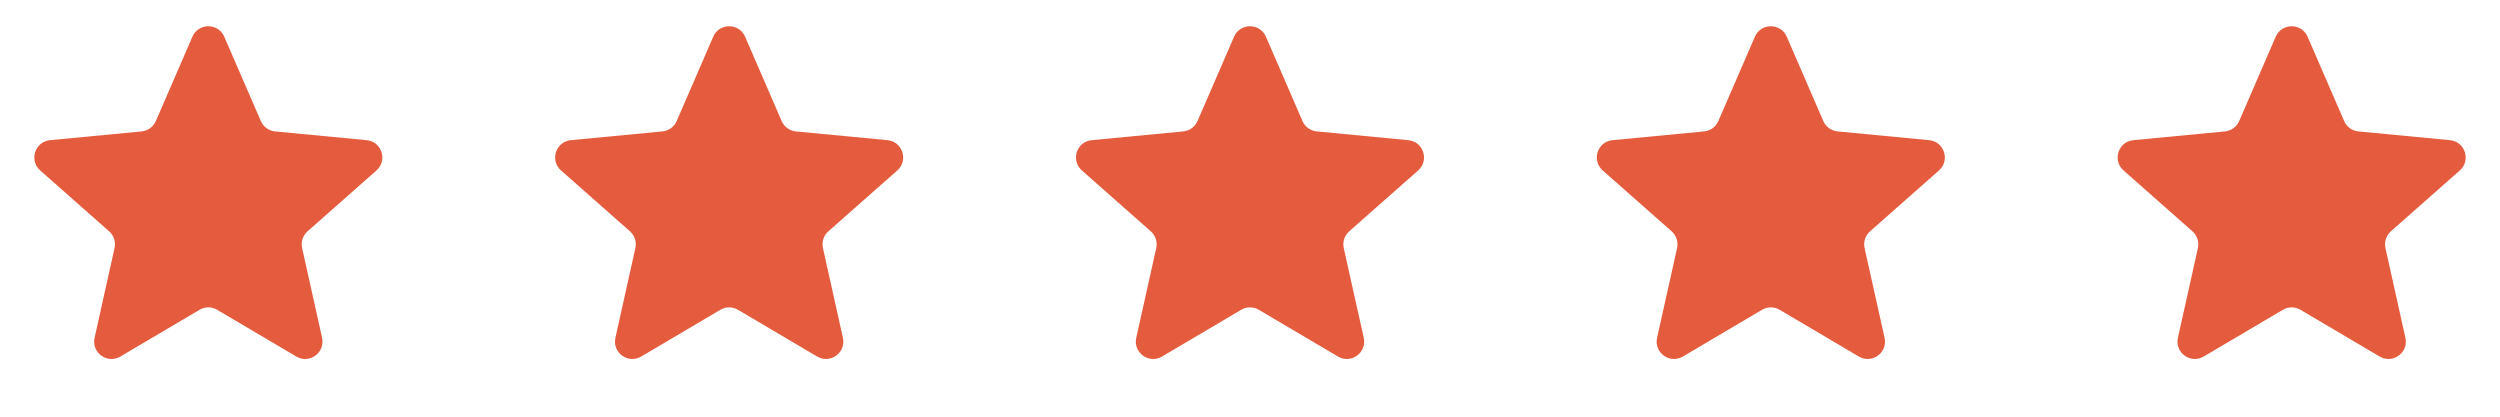
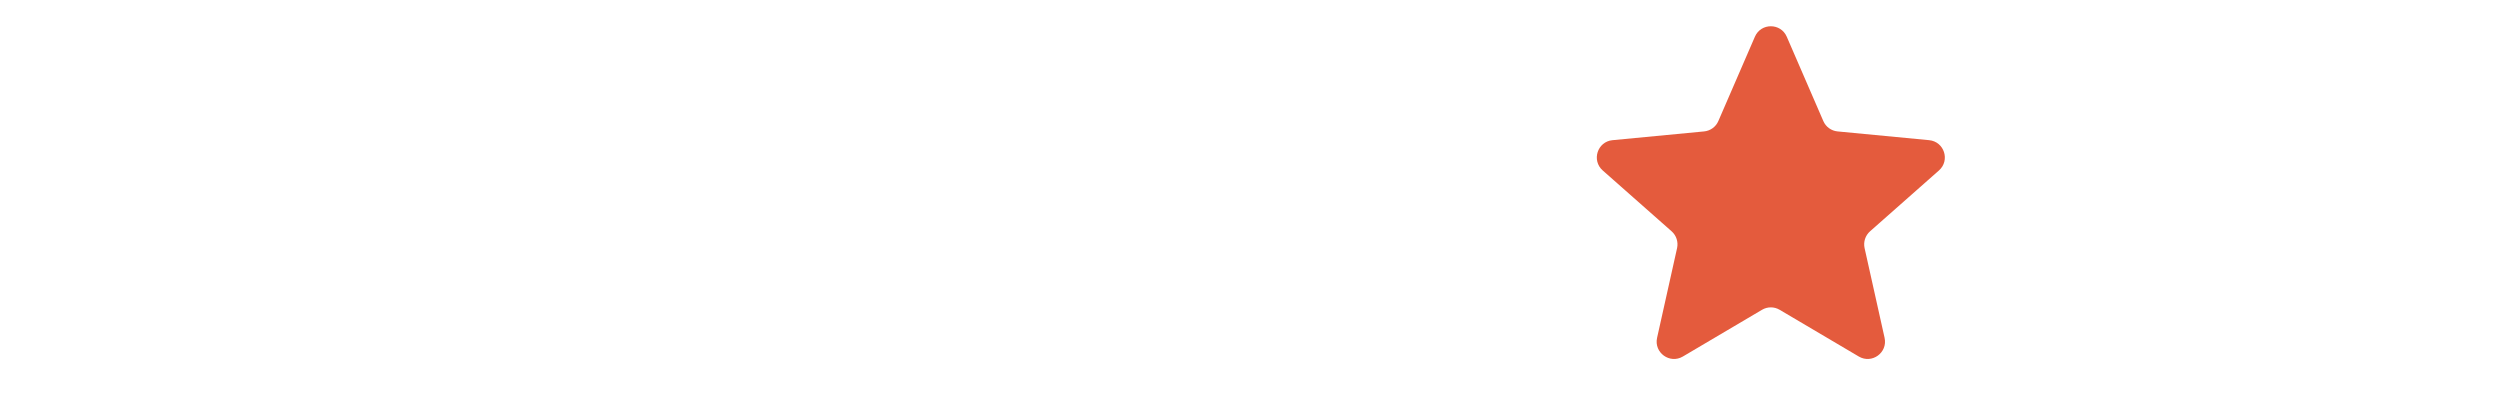
<svg xmlns="http://www.w3.org/2000/svg" width="72" height="12" viewBox="0 0 72 12" fill="none">
-   <path d="M5.541 1.058C5.715 0.656 6.285 0.656 6.459 1.058L7.512 3.487C7.584 3.654 7.742 3.768 7.923 3.785L10.559 4.037C10.994 4.078 11.17 4.619 10.842 4.909L8.858 6.661C8.721 6.782 8.661 6.967 8.701 7.145L9.276 9.729C9.371 10.156 8.911 10.49 8.534 10.268L6.254 8.922C6.097 8.829 5.903 8.829 5.746 8.922L3.466 10.268C3.089 10.49 2.629 10.156 2.724 9.729L3.299 7.145C3.339 6.967 3.279 6.782 3.142 6.661L1.158 4.909C0.83 4.619 1.006 4.078 1.442 4.037L4.077 3.785C4.258 3.768 4.416 3.654 4.488 3.487L5.541 1.058Z" fill="#E45B3D" />
-   <path d="M20.541 1.058C20.715 0.656 21.285 0.656 21.459 1.058L22.512 3.487C22.584 3.654 22.742 3.768 22.923 3.785L25.558 4.037C25.994 4.078 26.17 4.619 25.842 4.909L23.858 6.661C23.721 6.782 23.661 6.967 23.701 7.145L24.276 9.729C24.371 10.156 23.911 10.49 23.534 10.268L21.254 8.922C21.097 8.829 20.903 8.829 20.746 8.922L18.466 10.268C18.089 10.49 17.629 10.156 17.724 9.729L18.299 7.145C18.339 6.967 18.279 6.782 18.142 6.661L16.158 4.909C15.83 4.619 16.006 4.078 16.442 4.037L19.077 3.785C19.258 3.768 19.416 3.654 19.488 3.487L20.541 1.058Z" fill="#E45B3D" />
-   <path d="M35.541 1.058C35.715 0.656 36.285 0.656 36.459 1.058L37.512 3.487C37.584 3.654 37.742 3.768 37.923 3.785L40.559 4.037C40.994 4.078 41.17 4.619 40.842 4.909L38.858 6.661C38.721 6.782 38.661 6.967 38.7 7.145L39.276 9.729C39.371 10.156 38.911 10.49 38.534 10.268L36.254 8.922C36.097 8.829 35.903 8.829 35.746 8.922L33.466 10.268C33.089 10.49 32.629 10.156 32.724 9.729L33.3 7.145C33.339 6.967 33.279 6.782 33.142 6.661L31.158 4.909C30.83 4.619 31.006 4.078 31.442 4.037L34.077 3.785C34.258 3.768 34.416 3.654 34.488 3.487L35.541 1.058Z" fill="#E45B3D" />
  <path d="M50.541 1.058C50.715 0.656 51.285 0.656 51.459 1.058L52.512 3.487C52.584 3.654 52.742 3.768 52.923 3.785L55.559 4.037C55.994 4.078 56.17 4.619 55.842 4.909L53.858 6.661C53.721 6.782 53.661 6.967 53.7 7.145L54.276 9.729C54.371 10.156 53.911 10.49 53.534 10.268L51.254 8.922C51.097 8.829 50.903 8.829 50.746 8.922L48.466 10.268C48.089 10.49 47.629 10.156 47.724 9.729L48.3 7.145C48.339 6.967 48.279 6.782 48.142 6.661L46.158 4.909C45.83 4.619 46.006 4.078 46.441 4.037L49.077 3.785C49.258 3.768 49.416 3.654 49.488 3.487L50.541 1.058Z" fill="#E45B3D" />
-   <path d="M65.541 1.058C65.715 0.656 66.285 0.656 66.459 1.058L67.512 3.487C67.584 3.654 67.742 3.768 67.923 3.785L70.558 4.037C70.994 4.078 71.17 4.619 70.842 4.909L68.858 6.661C68.721 6.782 68.661 6.967 68.701 7.145L69.276 9.729C69.371 10.156 68.911 10.49 68.534 10.268L66.254 8.922C66.097 8.829 65.903 8.829 65.746 8.922L63.466 10.268C63.089 10.49 62.629 10.156 62.724 9.729L63.3 7.145C63.339 6.967 63.279 6.782 63.142 6.661L61.158 4.909C60.83 4.619 61.006 4.078 61.441 4.037L64.077 3.785C64.258 3.768 64.416 3.654 64.488 3.487L65.541 1.058Z" fill="#E45B3D" />
</svg>